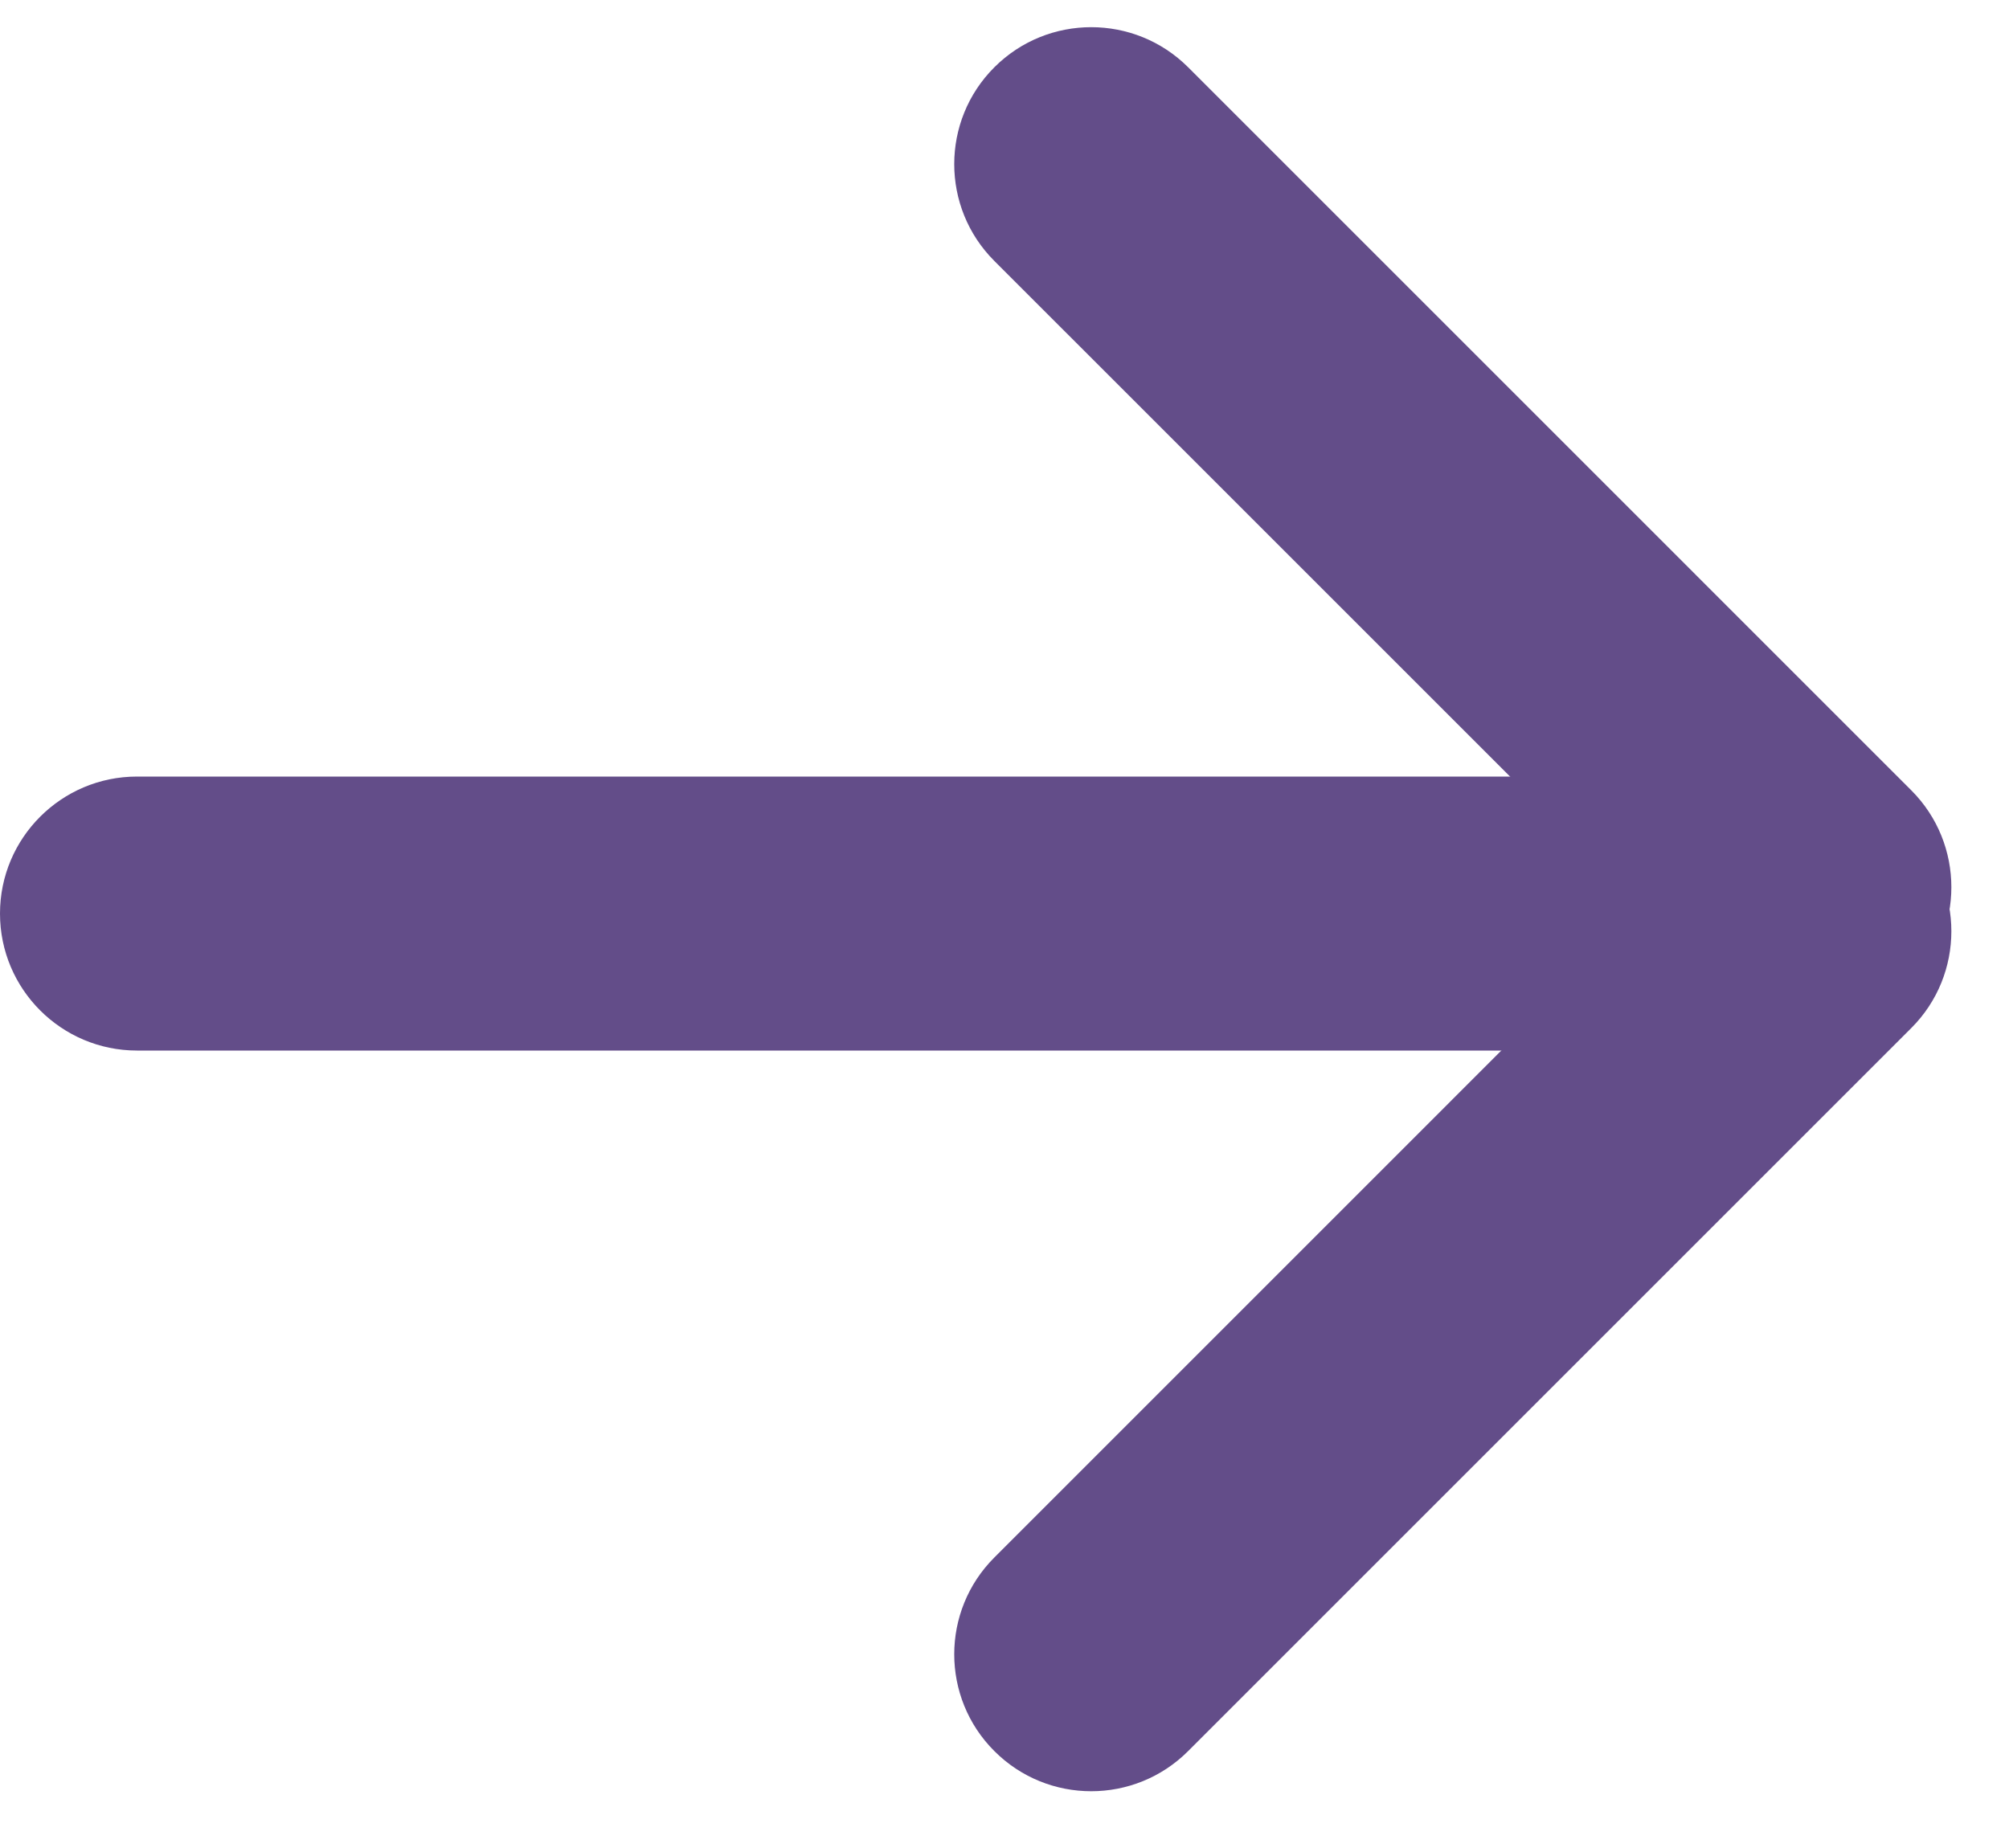
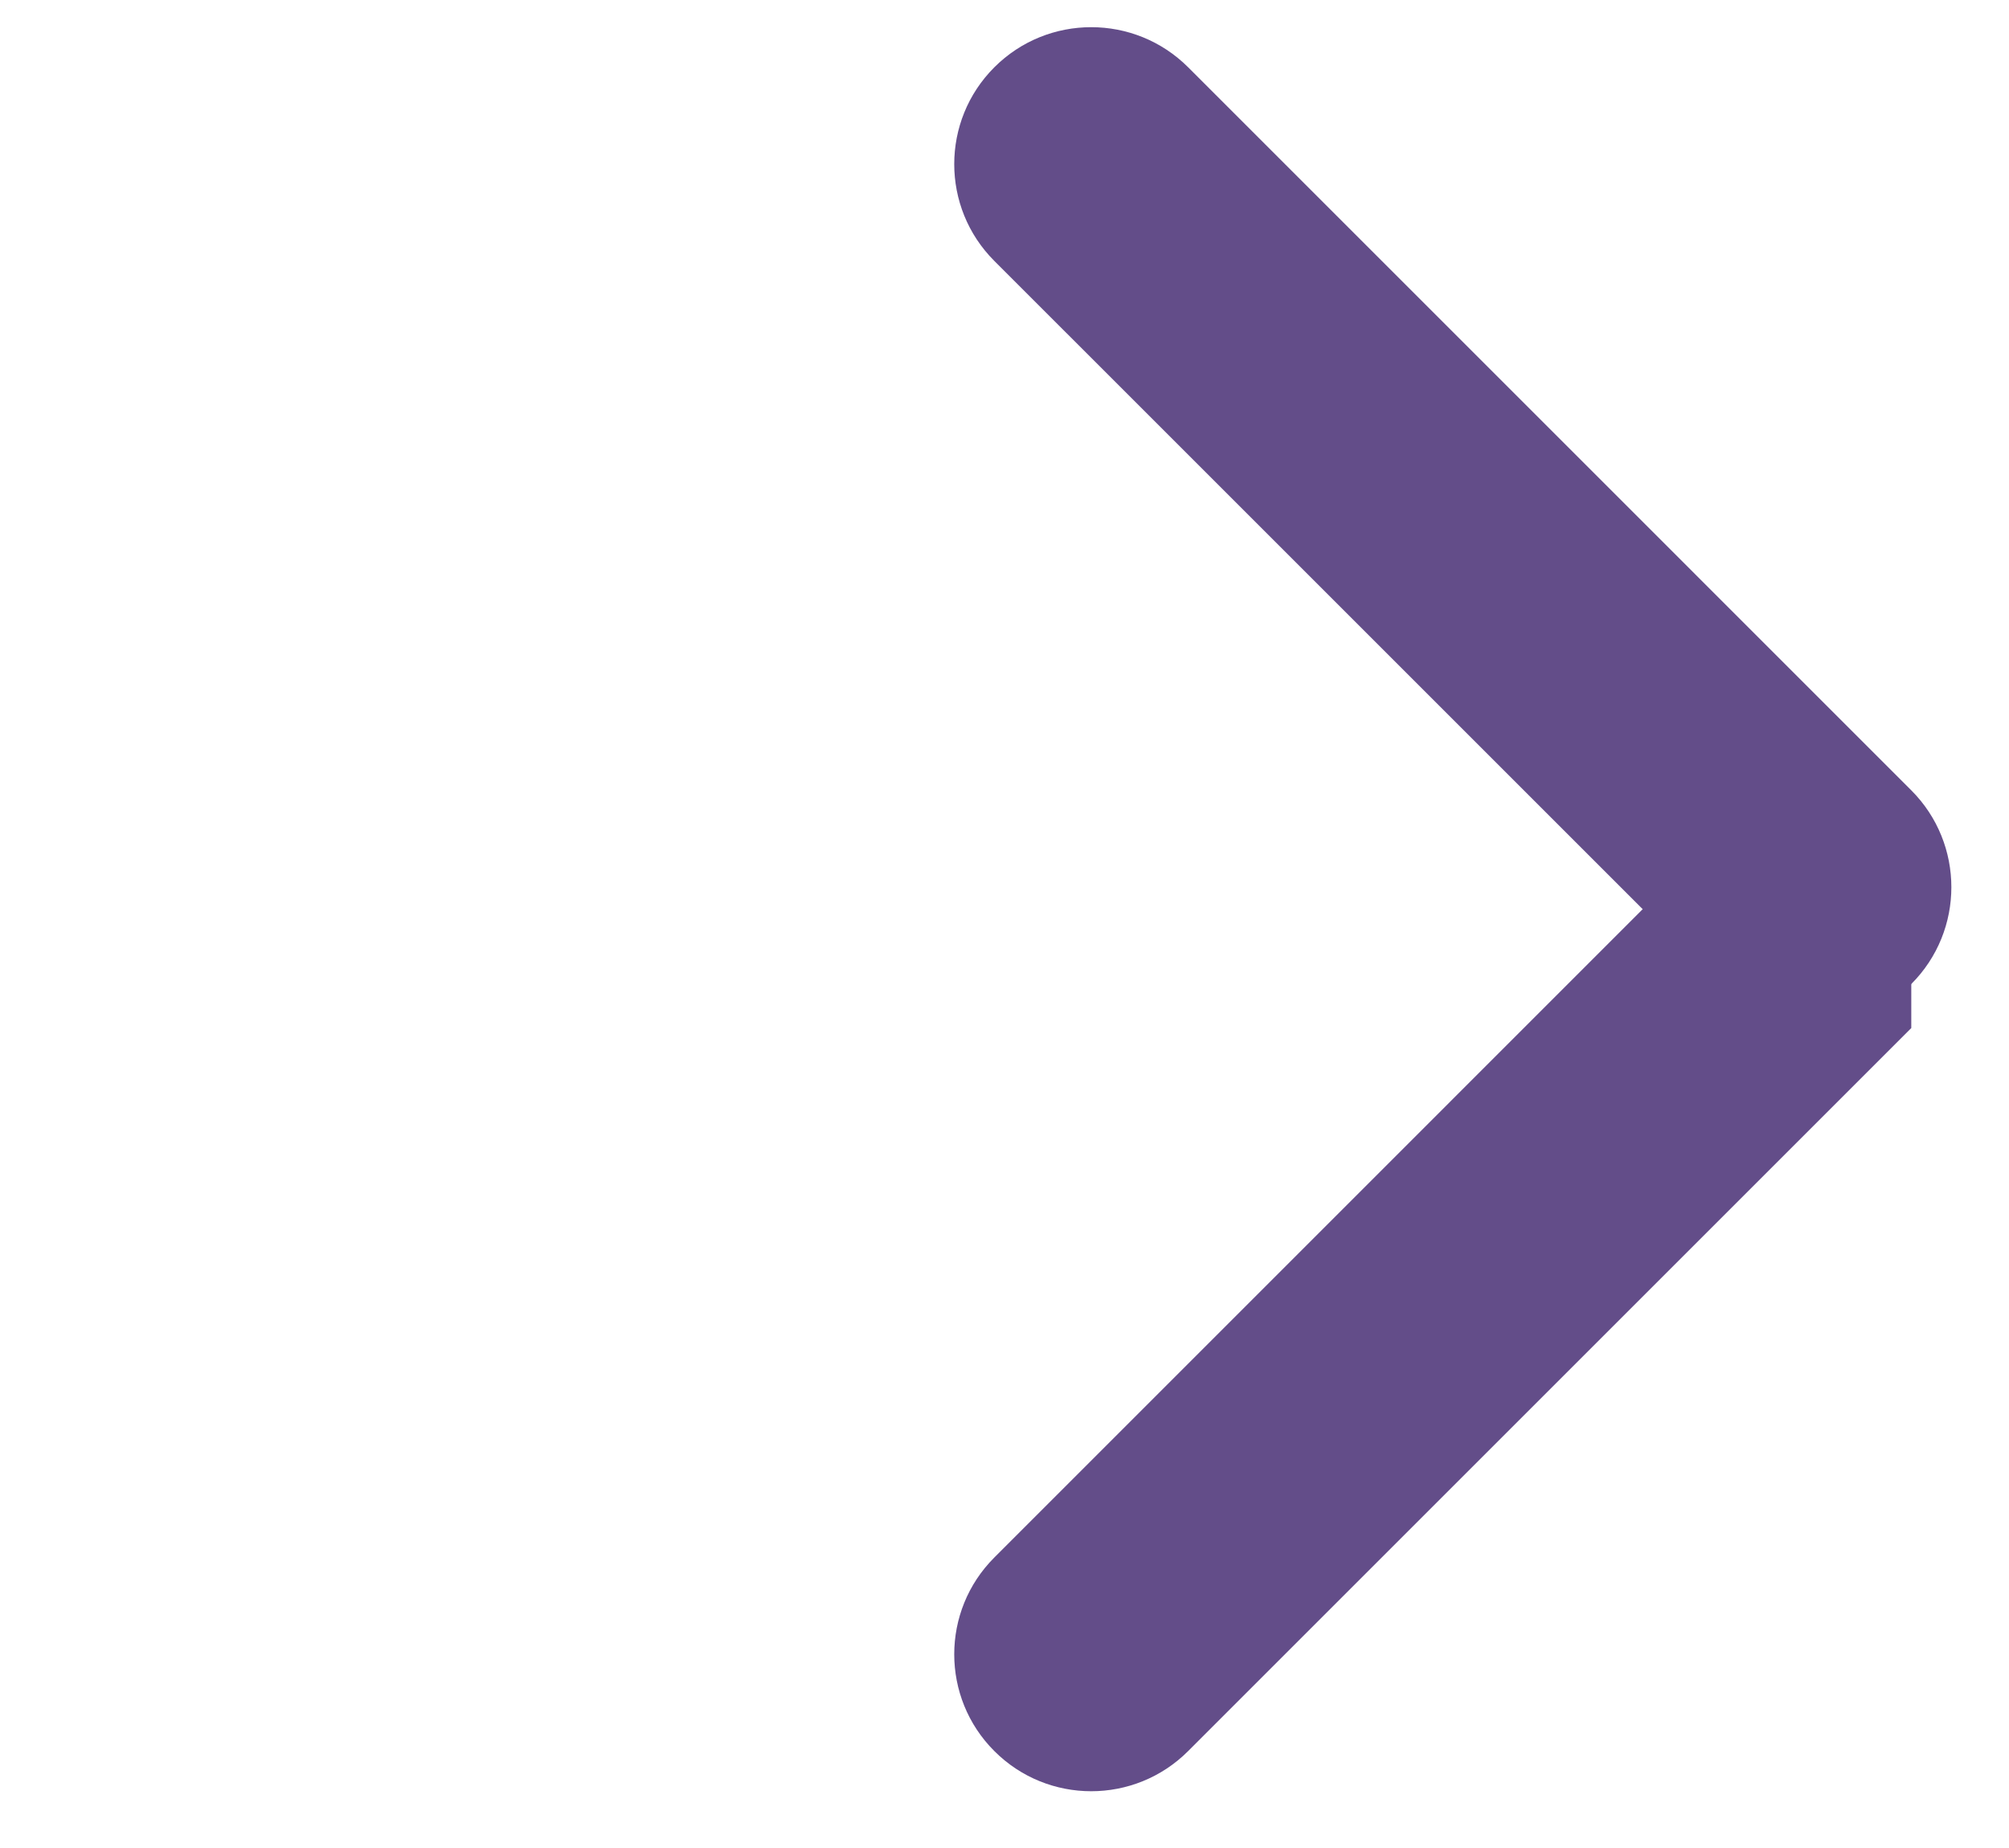
<svg xmlns="http://www.w3.org/2000/svg" width="25" height="23" viewBox="0 0 25 23" fill="none">
-   <path fill-rule="evenodd" clip-rule="evenodd" d="M1.705 9.665H21.371C22.312 9.665 23.076 10.429 23.076 11.37C23.076 12.311 22.312 13.075 21.371 13.075H1.705C0.764 13.075 0 12.311 0 11.37C0 10.429 0.764 9.665 1.705 9.665Z" fill="#634d89" />
  <path fill-rule="evenodd" clip-rule="evenodd" d="M14.785 0.837L23.784 9.836C24.449 10.502 24.449 11.582 23.784 12.247C23.119 12.913 22.038 12.913 21.373 12.247L12.374 3.248C11.708 2.583 11.708 1.502 12.374 0.837C13.039 0.172 14.119 0.172 14.785 0.837Z" fill="#634d89" />
-   <path fill-rule="evenodd" clip-rule="evenodd" d="M23.784 12.795L14.785 21.794C14.119 22.46 13.039 22.46 12.374 21.794C11.708 21.129 11.708 20.049 12.374 19.384L21.373 10.384C22.038 9.719 23.119 9.719 23.784 10.384C24.449 11.05 24.449 12.13 23.784 12.795Z" fill="#634d89" />
+   <path fill-rule="evenodd" clip-rule="evenodd" d="M23.784 12.795L14.785 21.794C14.119 22.46 13.039 22.46 12.374 21.794C11.708 21.129 11.708 20.049 12.374 19.384L21.373 10.384C22.038 9.719 23.119 9.719 23.784 10.384Z" fill="#634d89" />
</svg>